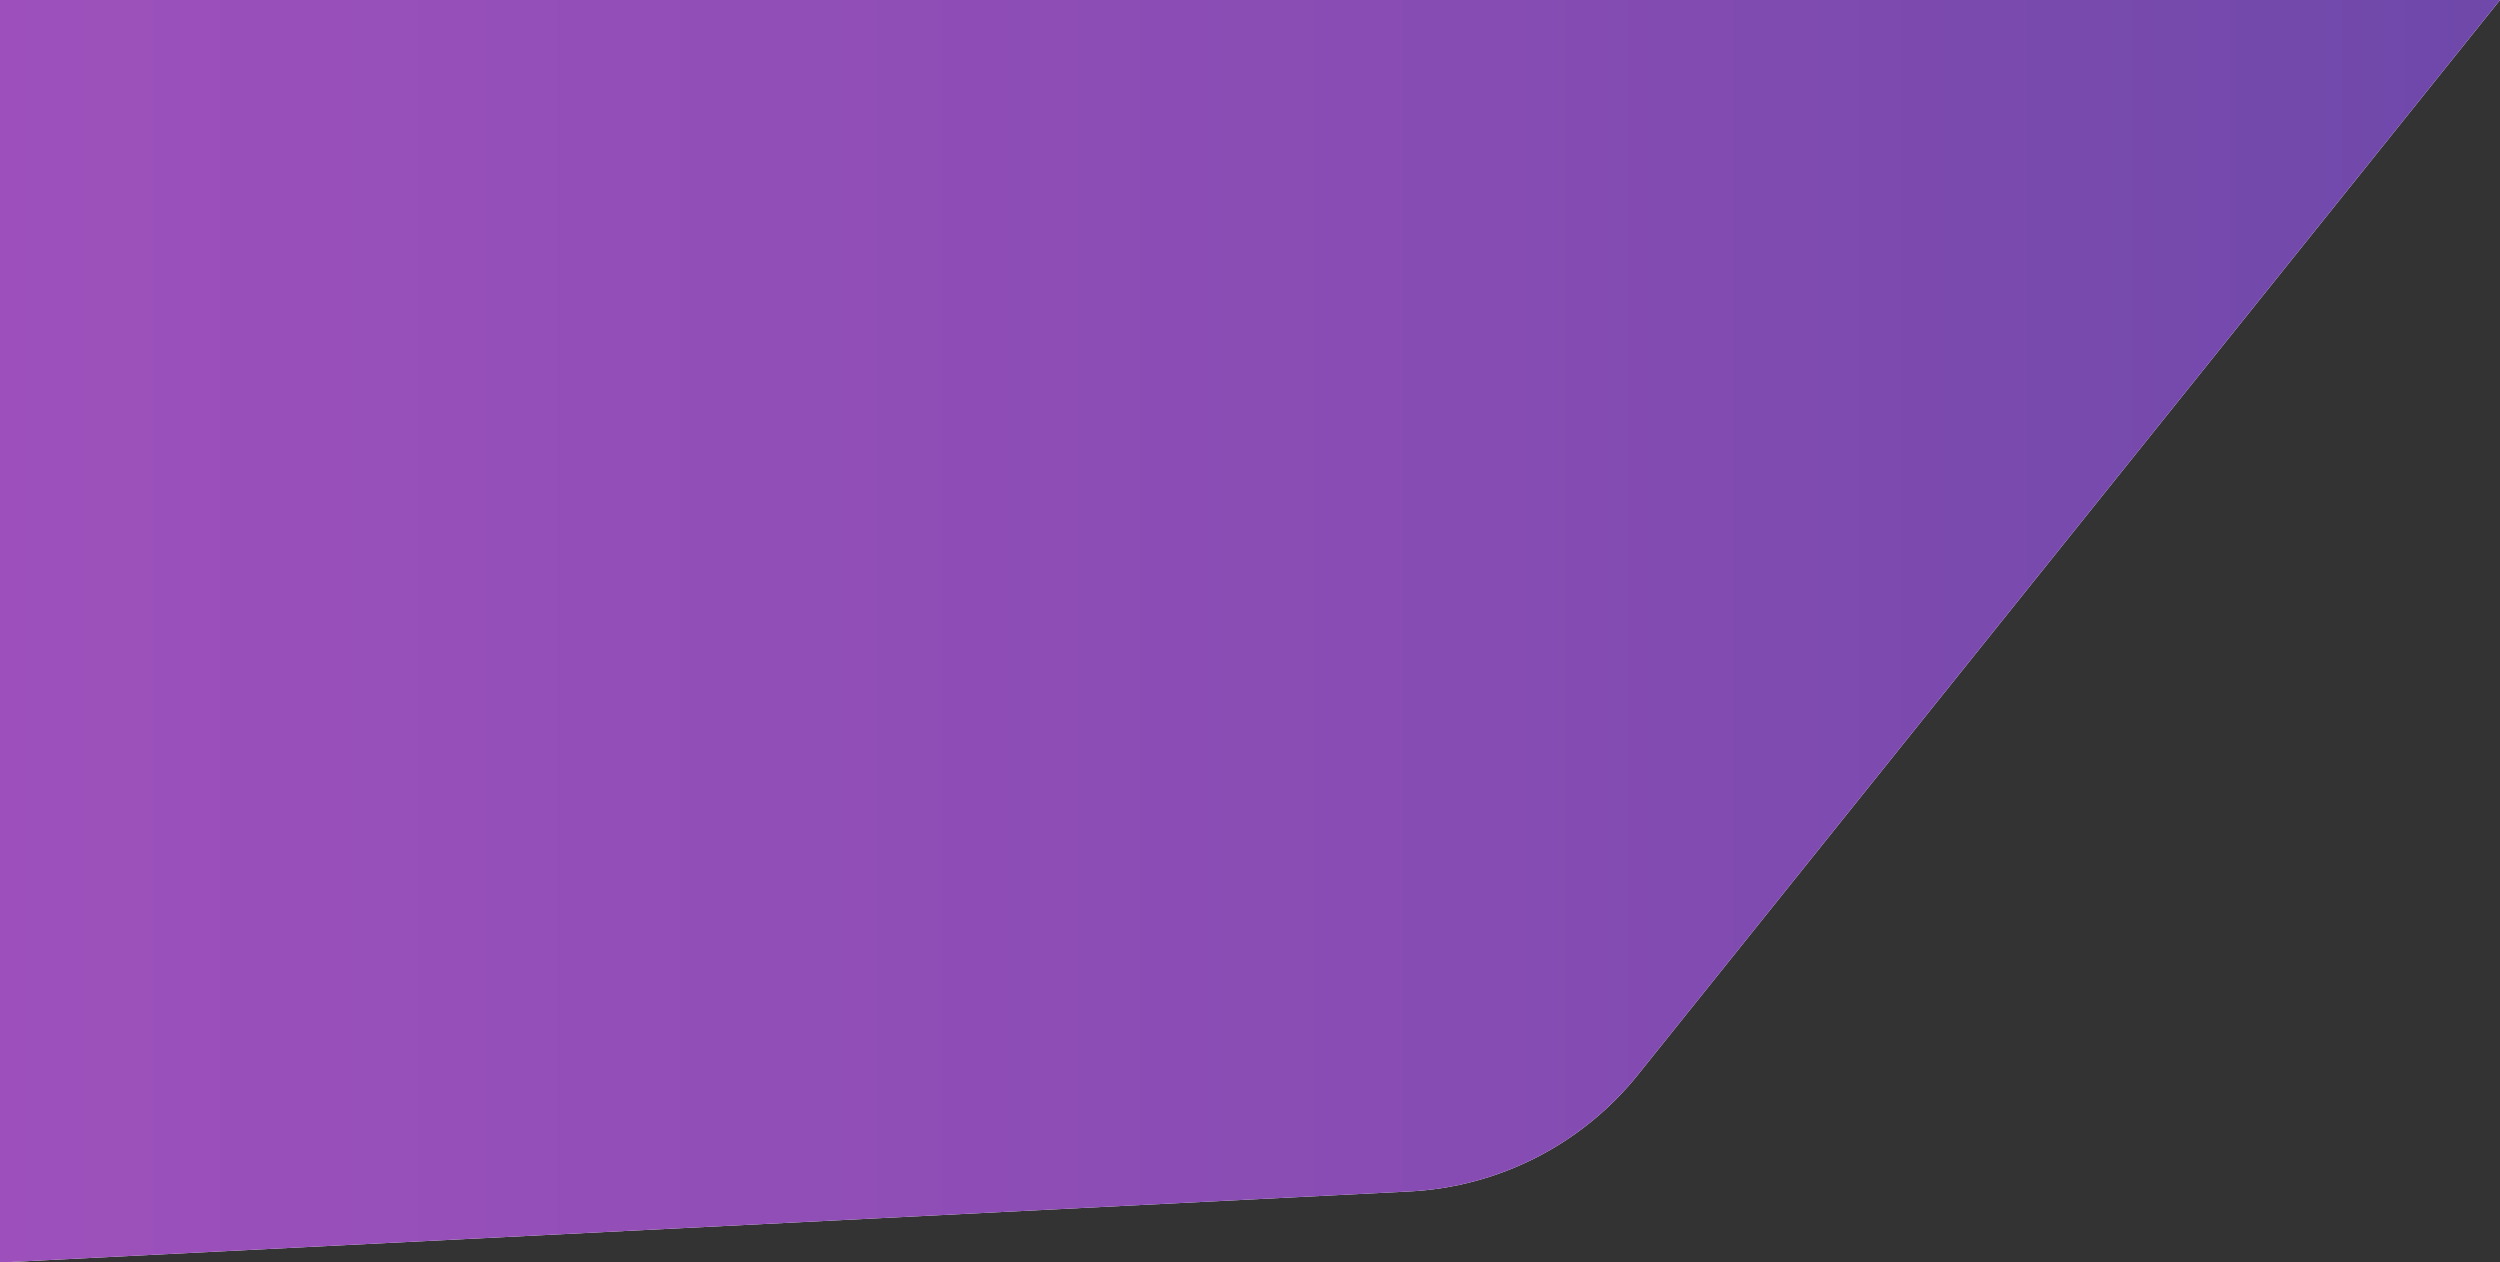
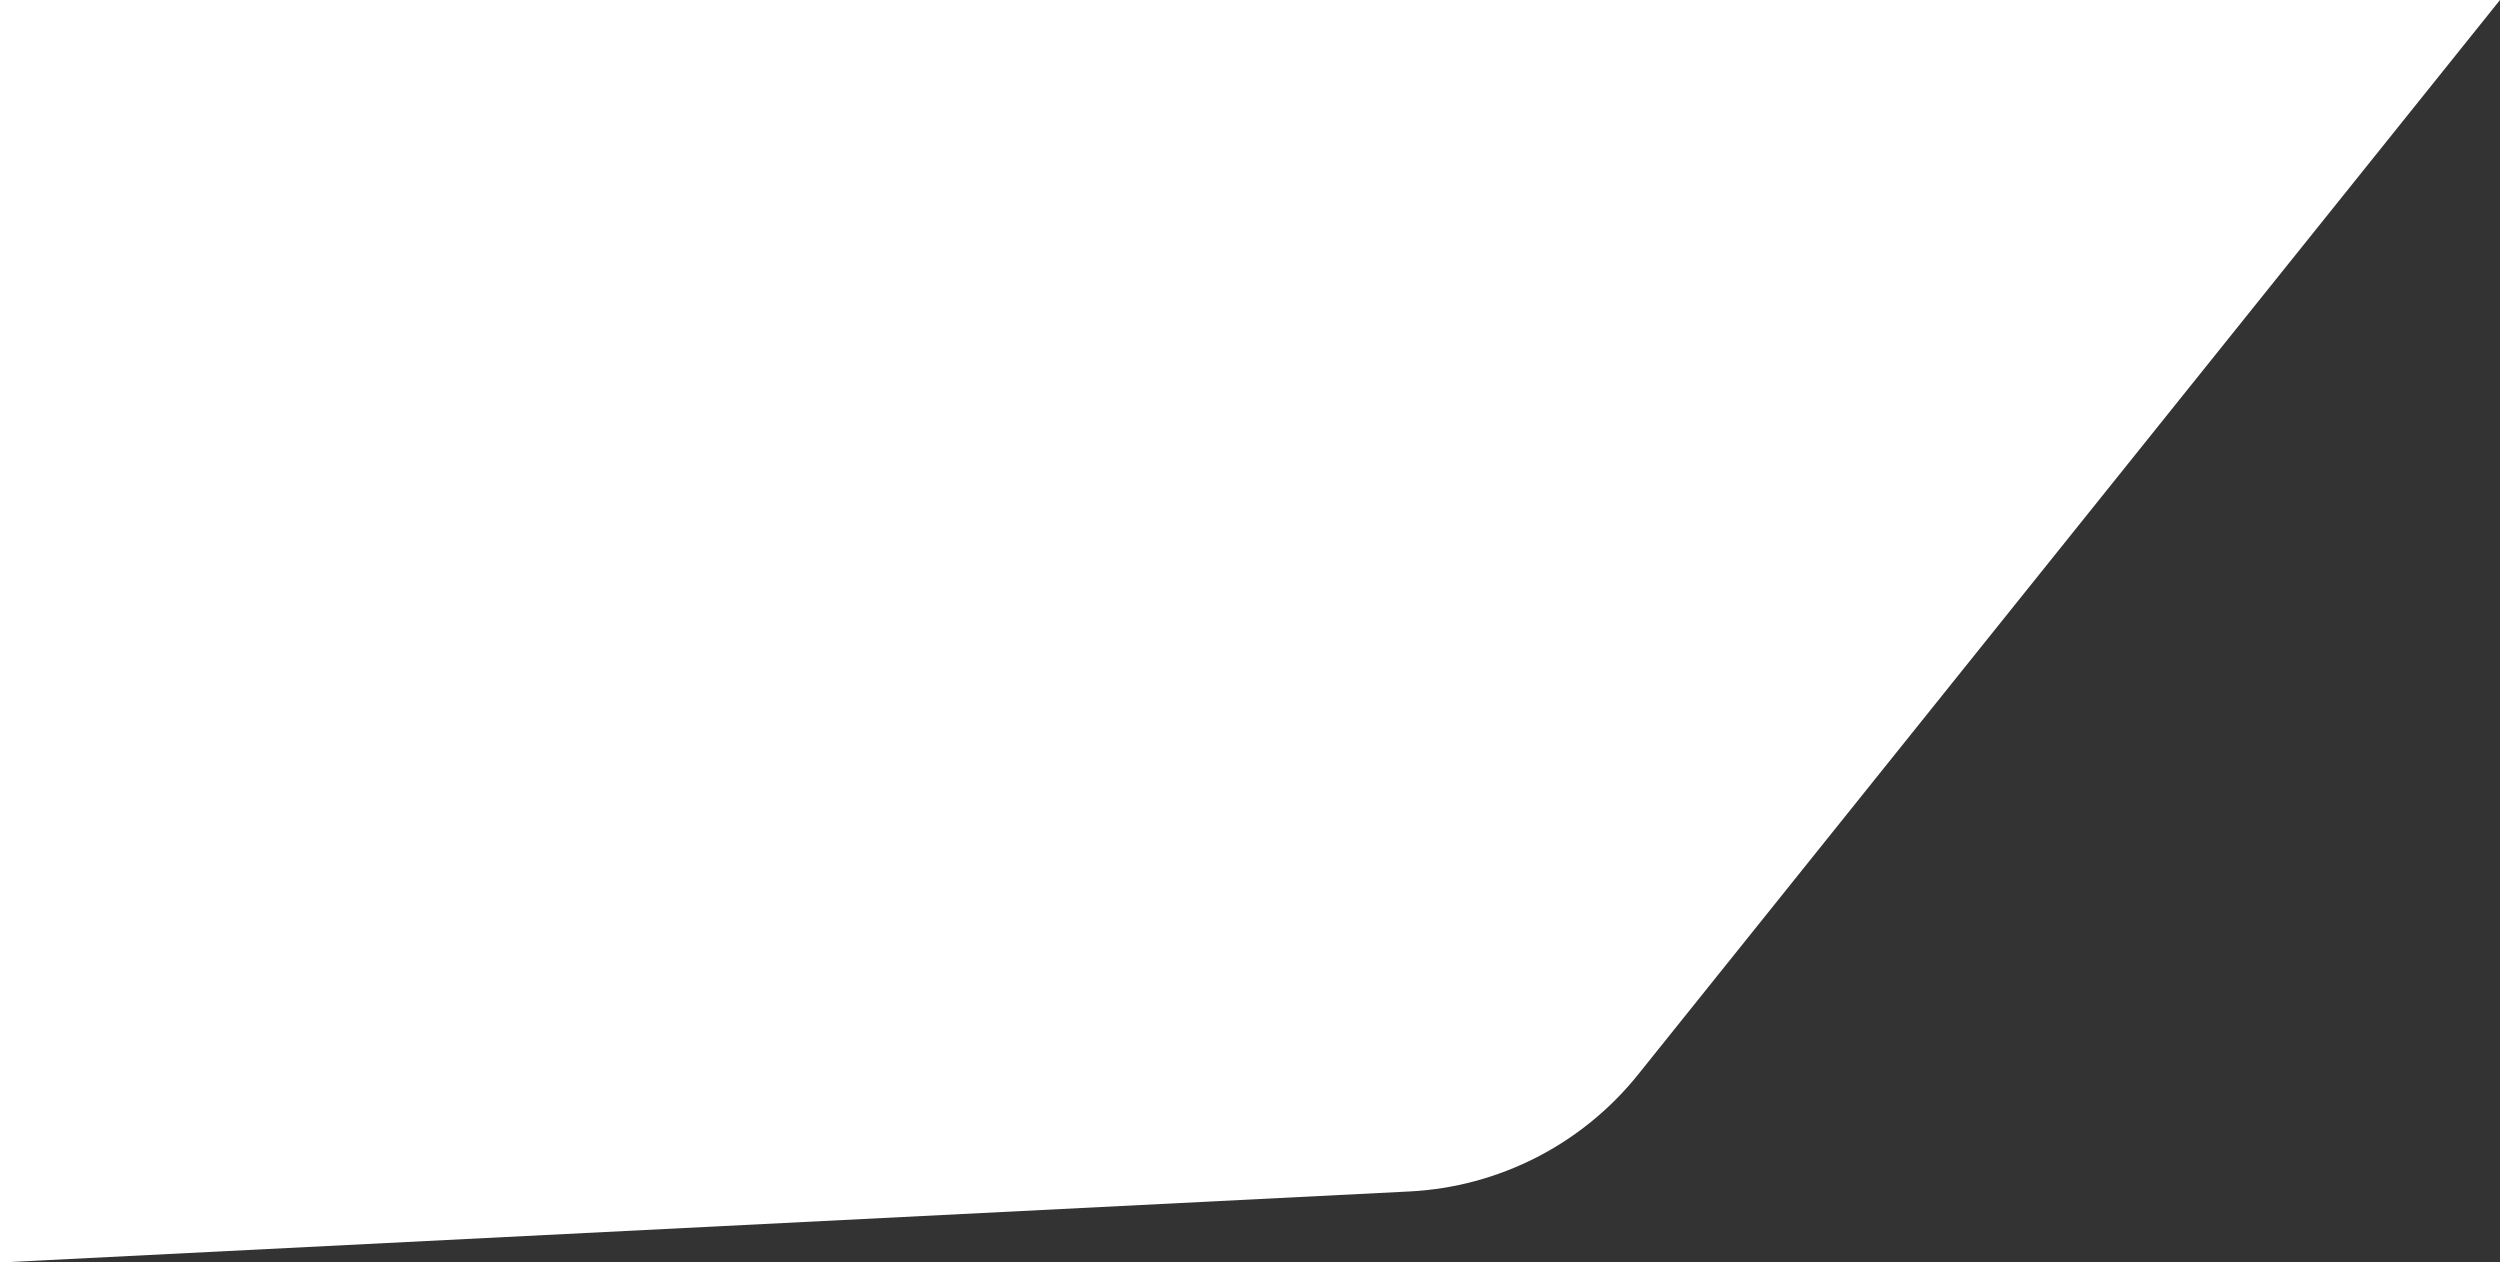
<svg xmlns="http://www.w3.org/2000/svg" width="1600px" height="808px">
  <rect width="100%" height="100%" fill="#333333" stroke="none" />
  <defs>
    <linearGradient id="PSgrad_0" x1="0%" x2="100%" y1="0%" y2="0%">
      <stop offset="0%" stop-color="rgb(157,80,187)" stop-opacity="1" />
      <stop offset="60%" stop-color="rgb(134,76,179)" stop-opacity="1" />
      <stop offset="100%" stop-color="rgb(110,72,170)" stop-opacity="1" />
    </linearGradient>
  </defs>
  <path fill-rule="evenodd" fill="rgb(255, 255, 255)" d="M0.000,0.000 L1600.000,0.000 L1048.356,687.740 C1012.511,732.429 959.261,759.650 902.044,762.534 L0.000,807.999 L0.000,0.000 Z" />
-   <path fill="url(#PSgrad_0)" d="M0.000,0.000 L1600.000,0.000 L1048.356,687.740 C1012.511,732.429 959.261,759.650 902.044,762.534 L0.000,807.999 L0.000,0.000 Z" />
</svg>